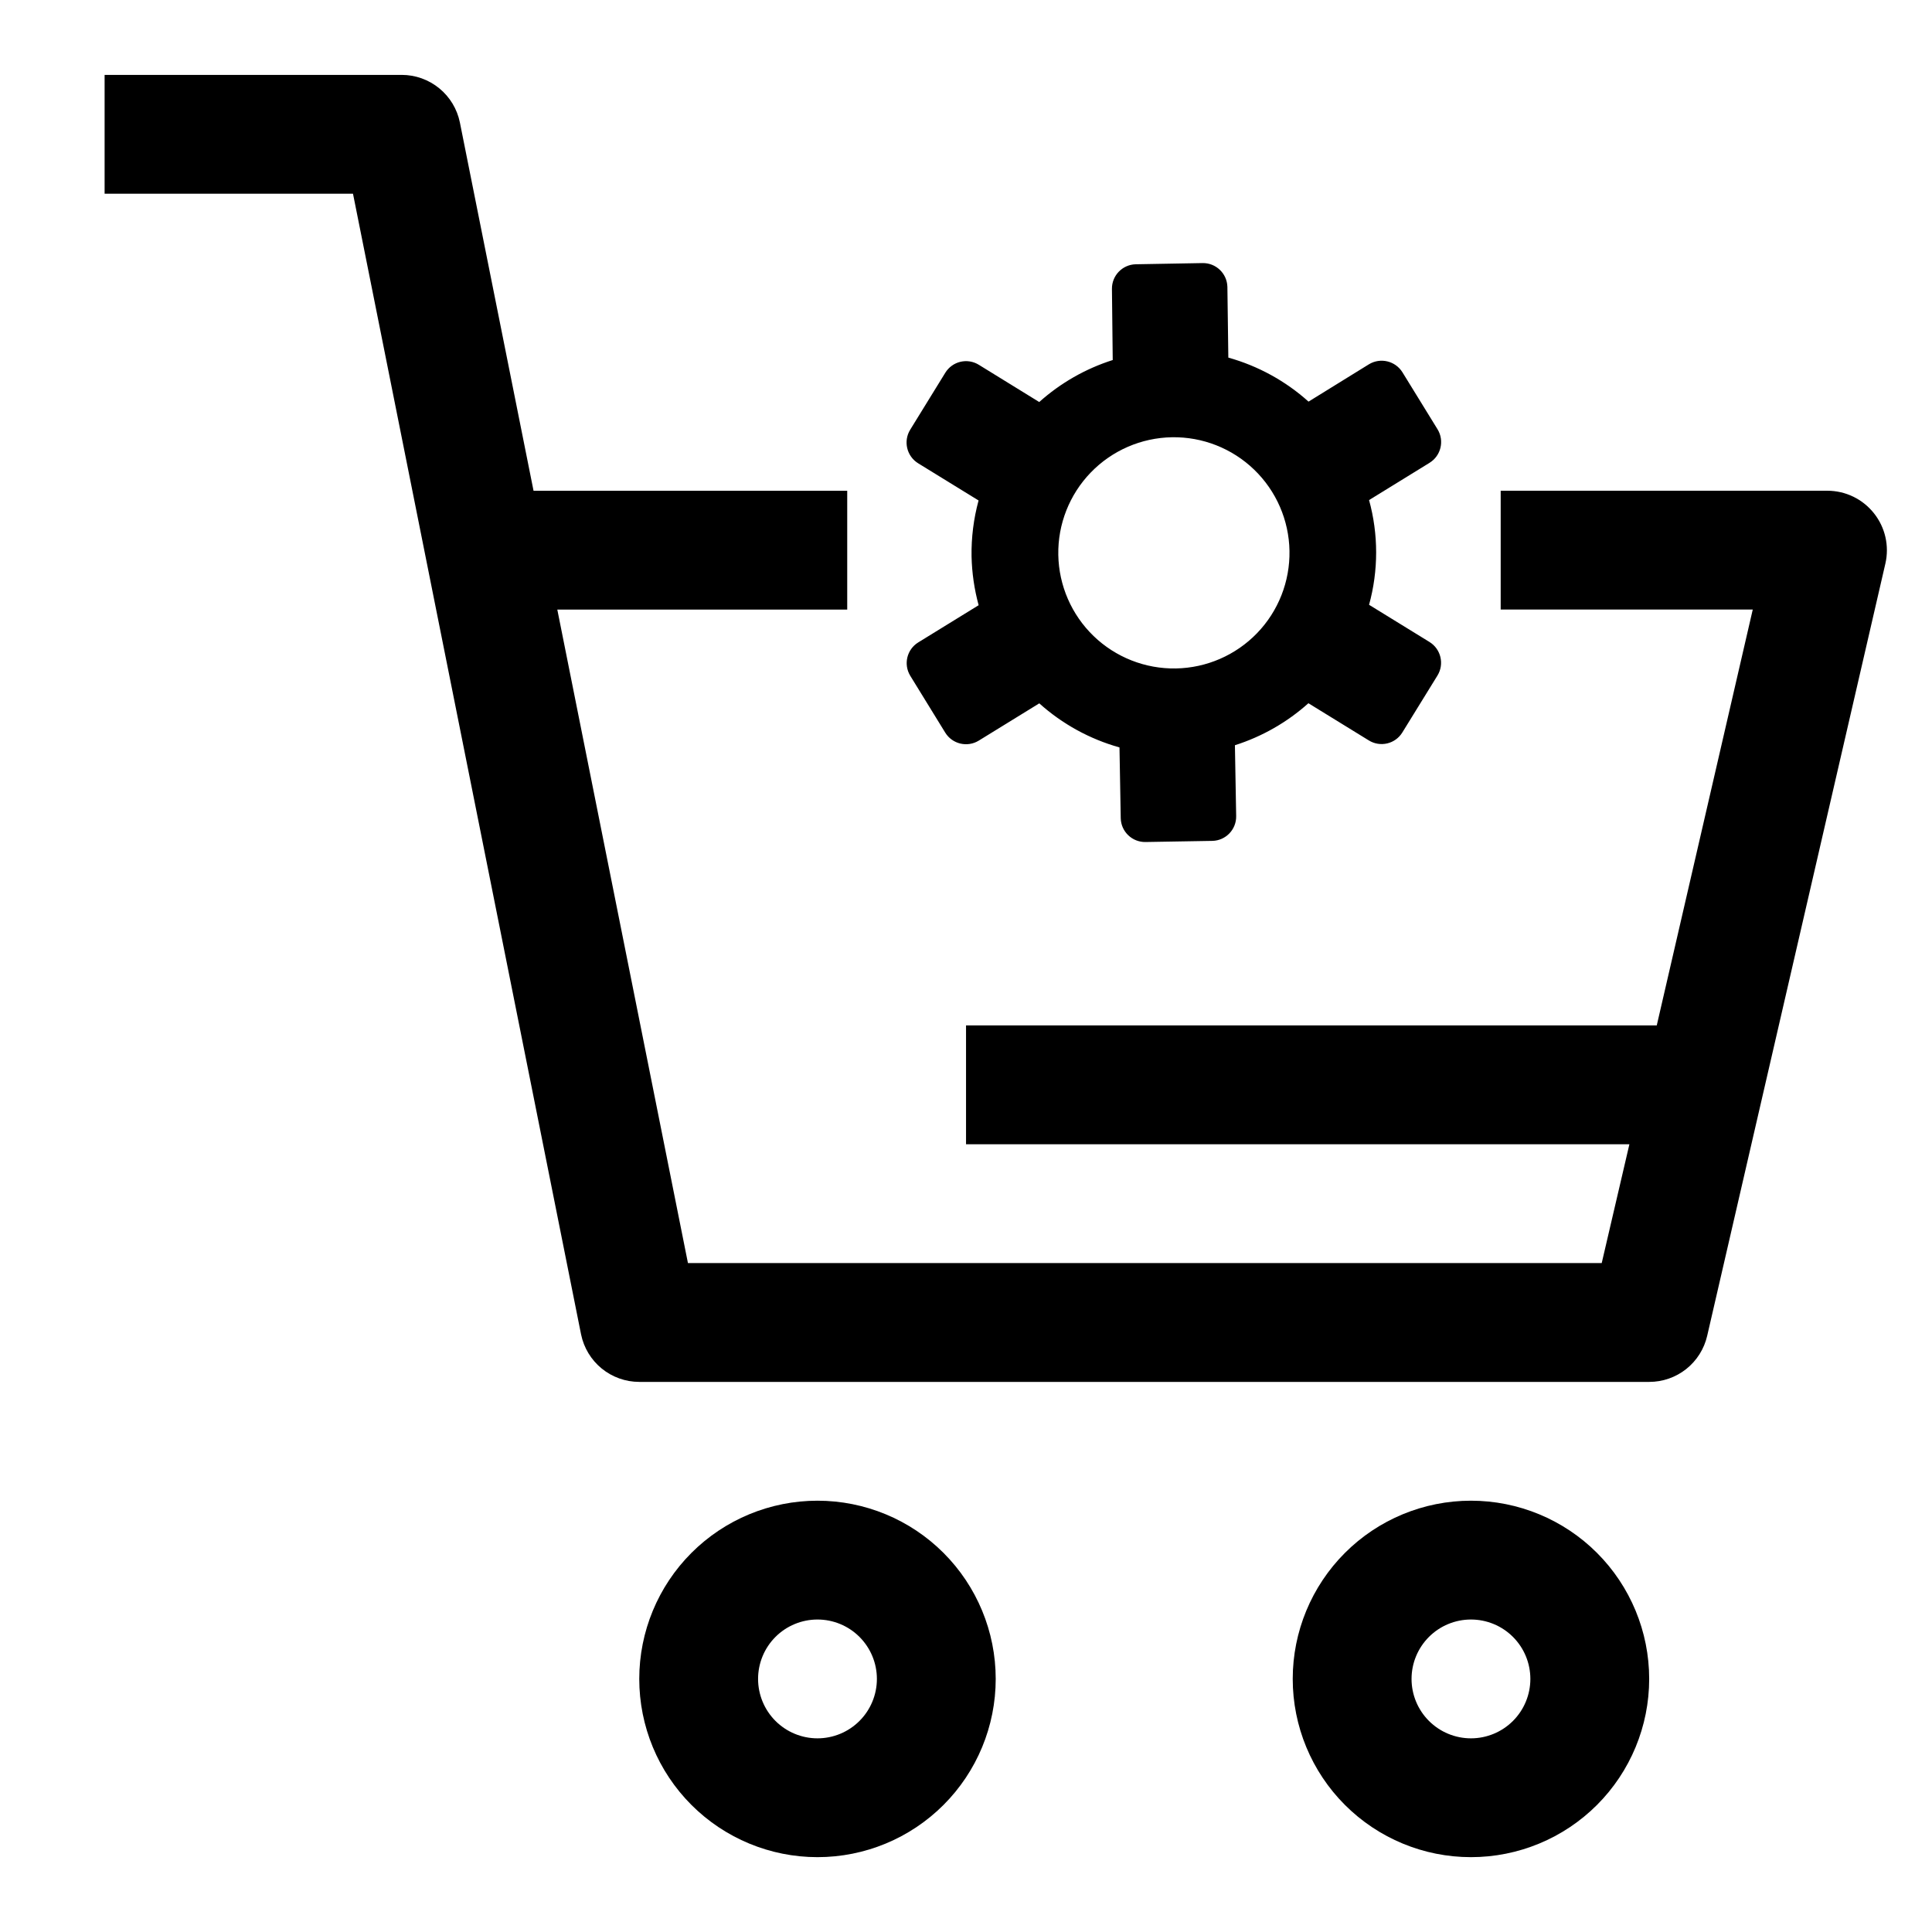
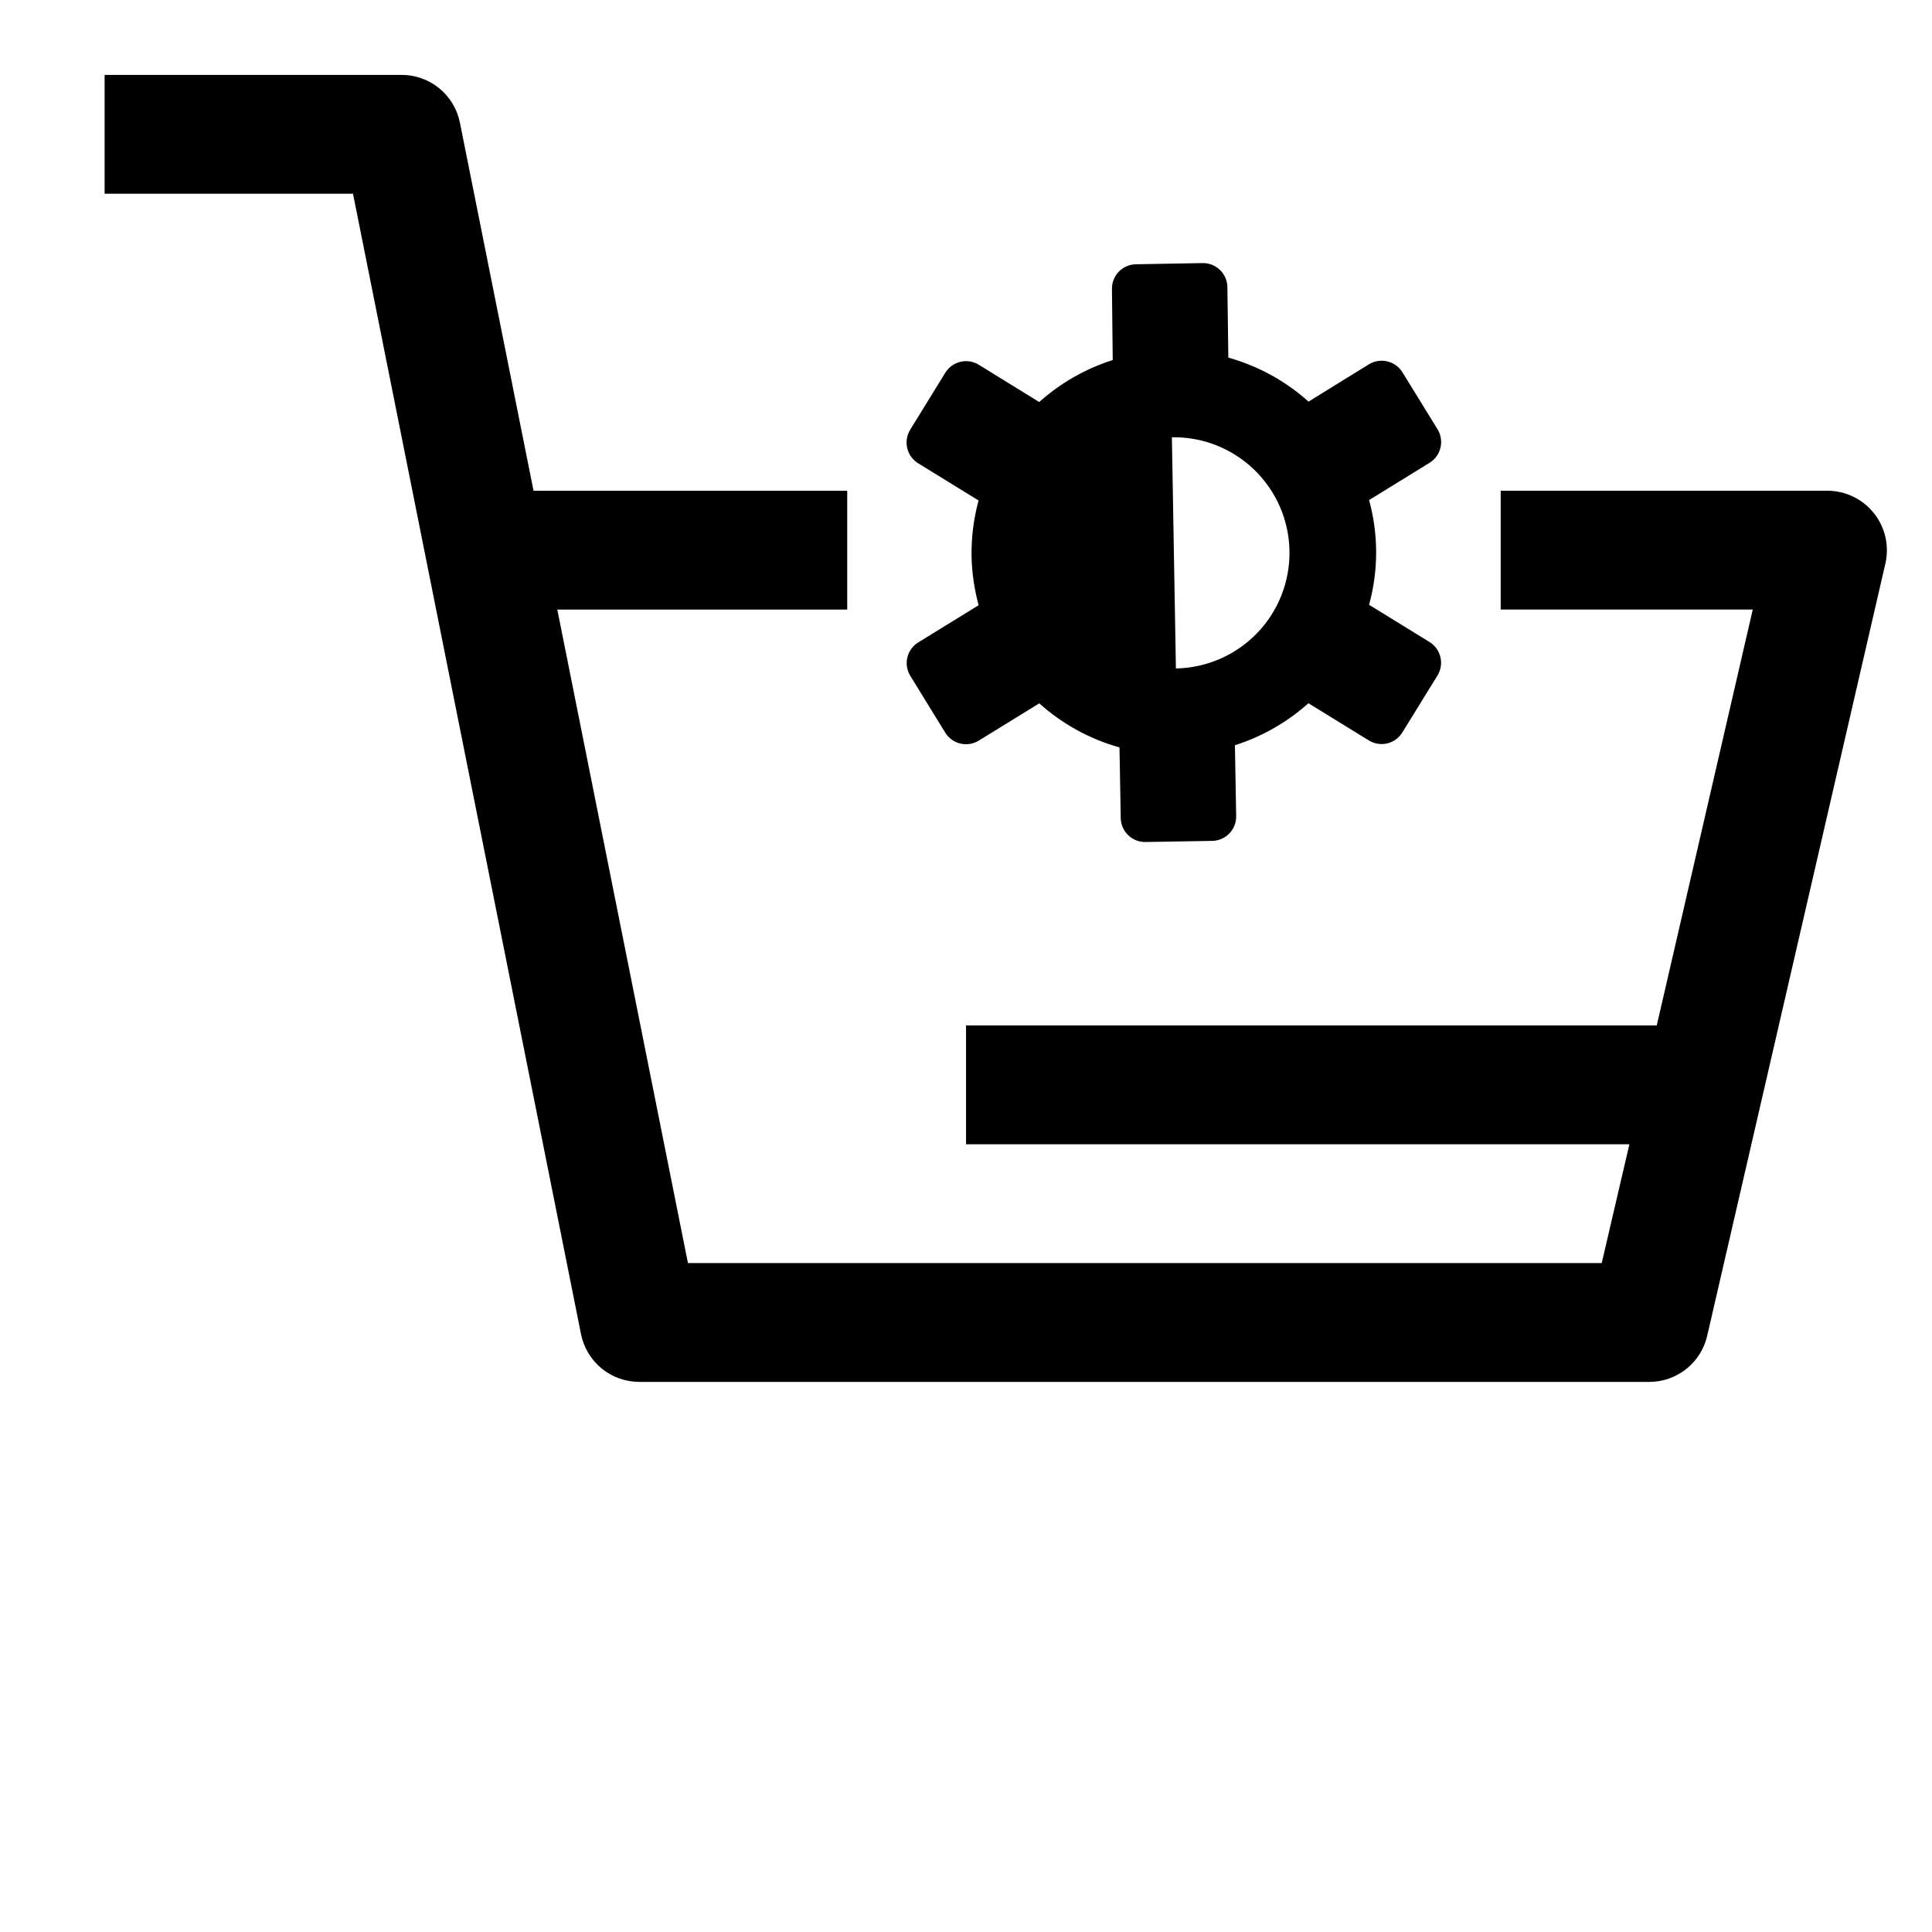
<svg xmlns="http://www.w3.org/2000/svg" fill="#000000" width="800px" height="800px" version="1.1" viewBox="144 144 512 512">
  <g>
    <path d="m640.6 280c-2.981-3.754-7.516-5.945-12.309-5.949h-86.594v31.488h66.801l-25.441 110.21h-183.05v31.488h175.8l-7.336 31.488h-242.16l-34.621-173.18h76.832v-31.488h-83.129l-19.523-97.613c-0.727-3.559-2.66-6.754-5.469-9.047-2.812-2.297-6.332-3.551-9.961-3.551h-78.719v31.488h65.824l60.441 302.29c0.727 3.555 2.66 6.75 5.469 9.047 2.812 2.293 6.332 3.547 9.961 3.547h267.65c3.562 0.004 7.019-1.203 9.809-3.418 2.785-2.219 4.742-5.312 5.543-8.785l47.23-204.67c1.074-4.676-0.047-9.586-3.039-13.336z" />
-     <path d="m360.64 541.7c-12.523 0-24.539 4.977-33.398 13.832-8.855 8.859-13.832 20.871-13.832 33.398 0 12.527 4.977 24.543 13.832 33.398 8.859 8.859 20.875 13.836 33.398 13.836 12.527 0 24.543-4.977 33.398-13.836 8.859-8.855 13.836-20.871 13.836-33.398 0-12.527-4.977-24.539-13.836-33.398-8.855-8.855-20.871-13.832-33.398-13.832zm0 62.977c-4.176 0-8.18-1.66-11.133-4.613-2.949-2.953-4.609-6.957-4.609-11.133s1.66-8.18 4.609-11.133c2.953-2.953 6.957-4.609 11.133-4.609s8.184 1.656 11.133 4.609c2.953 2.953 4.613 6.957 4.613 11.133s-1.66 8.18-4.613 11.133c-2.949 2.953-6.957 4.613-11.133 4.613z" />
-     <path d="m533.82 541.7c-12.527 0-24.543 4.977-33.398 13.832-8.859 8.859-13.836 20.871-13.836 33.398 0 12.527 4.977 24.543 13.836 33.398 8.855 8.859 20.871 13.836 33.398 13.836 12.527 0 24.539-4.977 33.398-13.836 8.855-8.855 13.832-20.871 13.832-33.398 0-12.527-4.977-24.539-13.832-33.398-8.859-8.855-20.871-13.832-33.398-13.832zm0 62.977c-4.176 0-8.18-1.66-11.133-4.613s-4.613-6.957-4.613-11.133 1.66-8.18 4.613-11.133 6.957-4.609 11.133-4.609 8.18 1.656 11.133 4.609 4.609 6.957 4.609 11.133-1.656 8.18-4.609 11.133-6.957 4.613-11.133 4.613z" />
-     <path d="m385.21 323.06 9.289 15.098c1.875 3.035 5.856 3.981 8.895 2.109l16.027-9.871c6.094 5.473 13.367 9.469 21.254 11.68l0.332 18.766v0.004c0.086 3.551 3.027 6.367 6.582 6.297l17.711-0.301c3.555-0.086 6.367-3.027 6.297-6.578l-0.332-18.766 0.004-0.004c7.203-2.293 13.84-6.086 19.473-11.129l16.012 9.855c1.457 0.902 3.211 1.184 4.879 0.789 1.668-0.395 3.106-1.438 4-2.898l9.305-15.082c1.871-3.043 0.93-7.019-2.109-8.898l-16.012-9.855c2.5-9.082 2.5-18.672 0-27.754l16.027-9.871v-0.004c3.039-1.875 3.981-5.856 2.113-8.895l-9.289-15.082c-1.879-3.035-5.852-3.984-8.898-2.125l-15.996 9.887c-6.094-5.469-13.367-9.461-21.254-11.664l-0.25-18.754c-0.094-3.547-3.031-6.359-6.582-6.297l-17.711 0.316c-3.547 0.086-6.359 3.016-6.301 6.562l0.207 18.816c-7.207 2.293-13.844 6.086-19.477 11.129l-16.012-9.871c-1.457-0.902-3.211-1.184-4.879-0.789-1.664 0.395-3.106 1.438-4 2.898l-9.305 15.098v0.004c-1.871 3.039-0.926 7.016 2.109 8.895l16.012 9.855c-1.316 4.832-1.941 9.824-1.859 14.832 0.098 4.367 0.73 8.707 1.875 12.926l-16.027 9.871c-2.992 1.859-3.934 5.781-2.109 8.801zm69.352-63.184c8.125-0.141 15.973 2.953 21.816 8.598 5.844 5.644 9.207 13.379 9.348 21.504s-2.949 15.973-8.594 21.816-13.379 9.207-21.504 9.352c-8.121 0.141-15.969-2.949-21.816-8.594-5.844-5.644-9.207-13.379-9.352-21.5-0.145-8.129 2.949-15.977 8.594-21.824 5.644-5.844 13.383-9.211 21.508-9.352z" />
+     <path d="m385.21 323.06 9.289 15.098c1.875 3.035 5.856 3.981 8.895 2.109l16.027-9.871c6.094 5.473 13.367 9.469 21.254 11.68l0.332 18.766v0.004c0.086 3.551 3.027 6.367 6.582 6.297l17.711-0.301c3.555-0.086 6.367-3.027 6.297-6.578l-0.332-18.766 0.004-0.004c7.203-2.293 13.84-6.086 19.473-11.129l16.012 9.855c1.457 0.902 3.211 1.184 4.879 0.789 1.668-0.395 3.106-1.438 4-2.898l9.305-15.082c1.871-3.043 0.93-7.019-2.109-8.898l-16.012-9.855c2.5-9.082 2.5-18.672 0-27.754l16.027-9.871v-0.004c3.039-1.875 3.981-5.856 2.113-8.895l-9.289-15.082c-1.879-3.035-5.852-3.984-8.898-2.125l-15.996 9.887c-6.094-5.469-13.367-9.461-21.254-11.664l-0.25-18.754c-0.094-3.547-3.031-6.359-6.582-6.297l-17.711 0.316c-3.547 0.086-6.359 3.016-6.301 6.562l0.207 18.816c-7.207 2.293-13.844 6.086-19.477 11.129l-16.012-9.871c-1.457-0.902-3.211-1.184-4.879-0.789-1.664 0.395-3.106 1.438-4 2.898l-9.305 15.098v0.004c-1.871 3.039-0.926 7.016 2.109 8.895l16.012 9.855c-1.316 4.832-1.941 9.824-1.859 14.832 0.098 4.367 0.73 8.707 1.875 12.926l-16.027 9.871c-2.992 1.859-3.934 5.781-2.109 8.801zm69.352-63.184c8.125-0.141 15.973 2.953 21.816 8.598 5.844 5.644 9.207 13.379 9.348 21.504s-2.949 15.973-8.594 21.816-13.379 9.207-21.504 9.352z" />
  </g>
</svg>